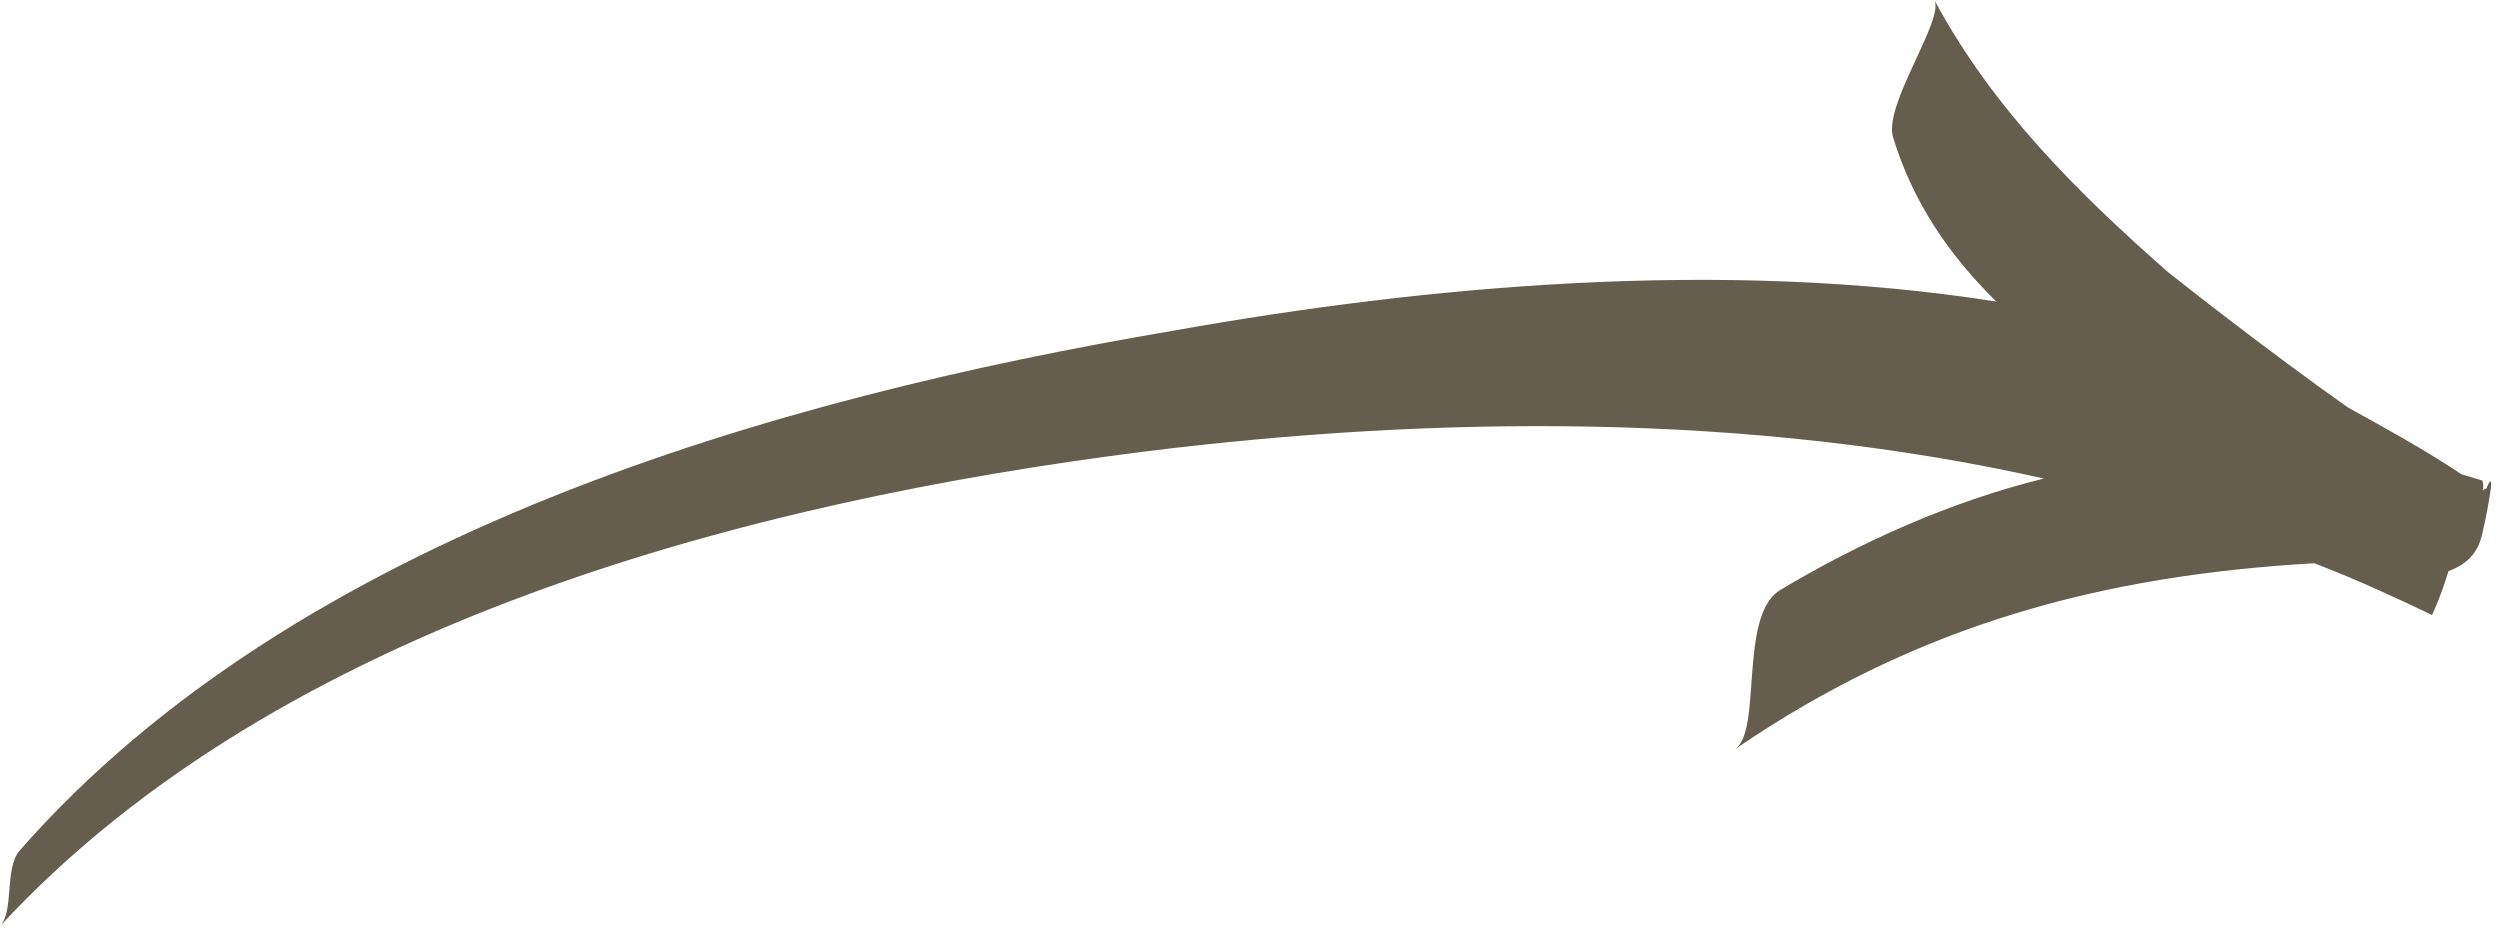
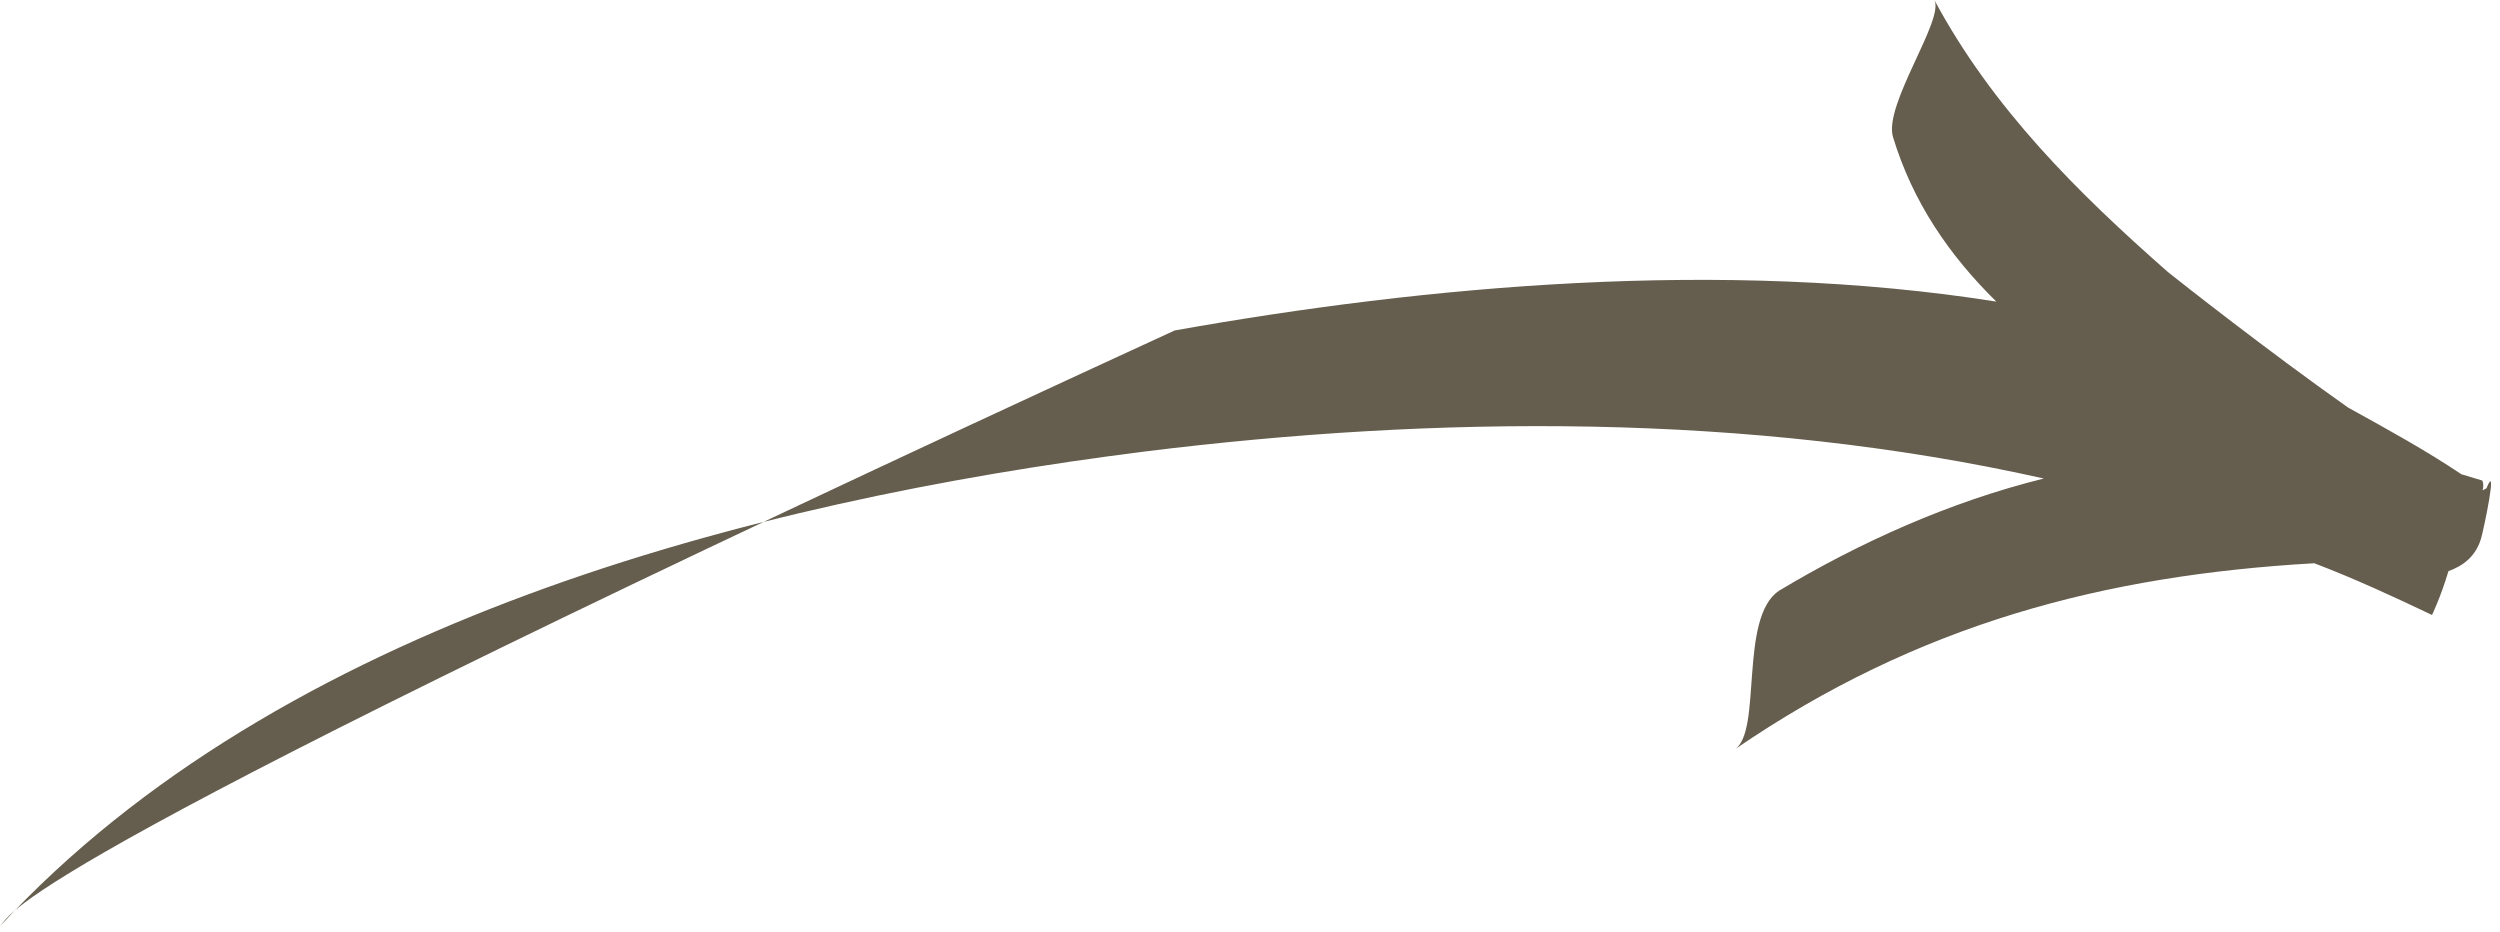
<svg xmlns="http://www.w3.org/2000/svg" width="169" height="63" viewBox="0 0 169 63" fill="none">
-   <path d="M-9.64974e-05 62.61C18.916 42.148 50.64 33.899 77.378 30.523C97.019 28.086 118.189 27.869 138.164 32.348C131.75 33.934 125.638 36.709 120.271 39.928C117.527 41.739 119.151 49.483 117.254 50.671C129.724 42.117 142.35 38.886 156.444 38.075C159.204 39.127 161.905 40.38 164.403 41.573C164.403 41.573 164.969 40.424 165.516 38.61C166.504 38.249 167.352 37.625 167.716 36.415C167.898 35.811 168.892 31.054 168.083 33.008C168.083 33.008 168.083 33.008 167.821 33.149C167.942 32.746 167.801 32.484 167.801 32.484L166.39 32.059C164.013 30.463 161.374 29.009 158.734 27.554C153.295 23.717 147.433 19.093 146.547 18.386C140.465 13.036 134.705 7.344 130.762 8.92108e-05C131.466 1.311 127.306 7.093 127.969 9.271C129.294 13.628 131.73 17.219 134.952 20.389C116.487 17.464 96.363 19.315 79.404 22.34C52.301 26.925 20.072 36.121 1.316 57.511C0.287 58.739 0.969 61.583 -9.64974e-05 62.61Z" fill="#655D4D" />
+   <path d="M-9.64974e-05 62.61C18.916 42.148 50.64 33.899 77.378 30.523C97.019 28.086 118.189 27.869 138.164 32.348C131.75 33.934 125.638 36.709 120.271 39.928C117.527 41.739 119.151 49.483 117.254 50.671C129.724 42.117 142.35 38.886 156.444 38.075C159.204 39.127 161.905 40.38 164.403 41.573C164.403 41.573 164.969 40.424 165.516 38.61C166.504 38.249 167.352 37.625 167.716 36.415C167.898 35.811 168.892 31.054 168.083 33.008C168.083 33.008 168.083 33.008 167.821 33.149C167.942 32.746 167.801 32.484 167.801 32.484L166.39 32.059C164.013 30.463 161.374 29.009 158.734 27.554C153.295 23.717 147.433 19.093 146.547 18.386C140.465 13.036 134.705 7.344 130.762 8.92108e-05C131.466 1.311 127.306 7.093 127.969 9.271C129.294 13.628 131.73 17.219 134.952 20.389C116.487 17.464 96.363 19.315 79.404 22.34C0.287 58.739 0.969 61.583 -9.64974e-05 62.61Z" fill="#655D4D" />
</svg>